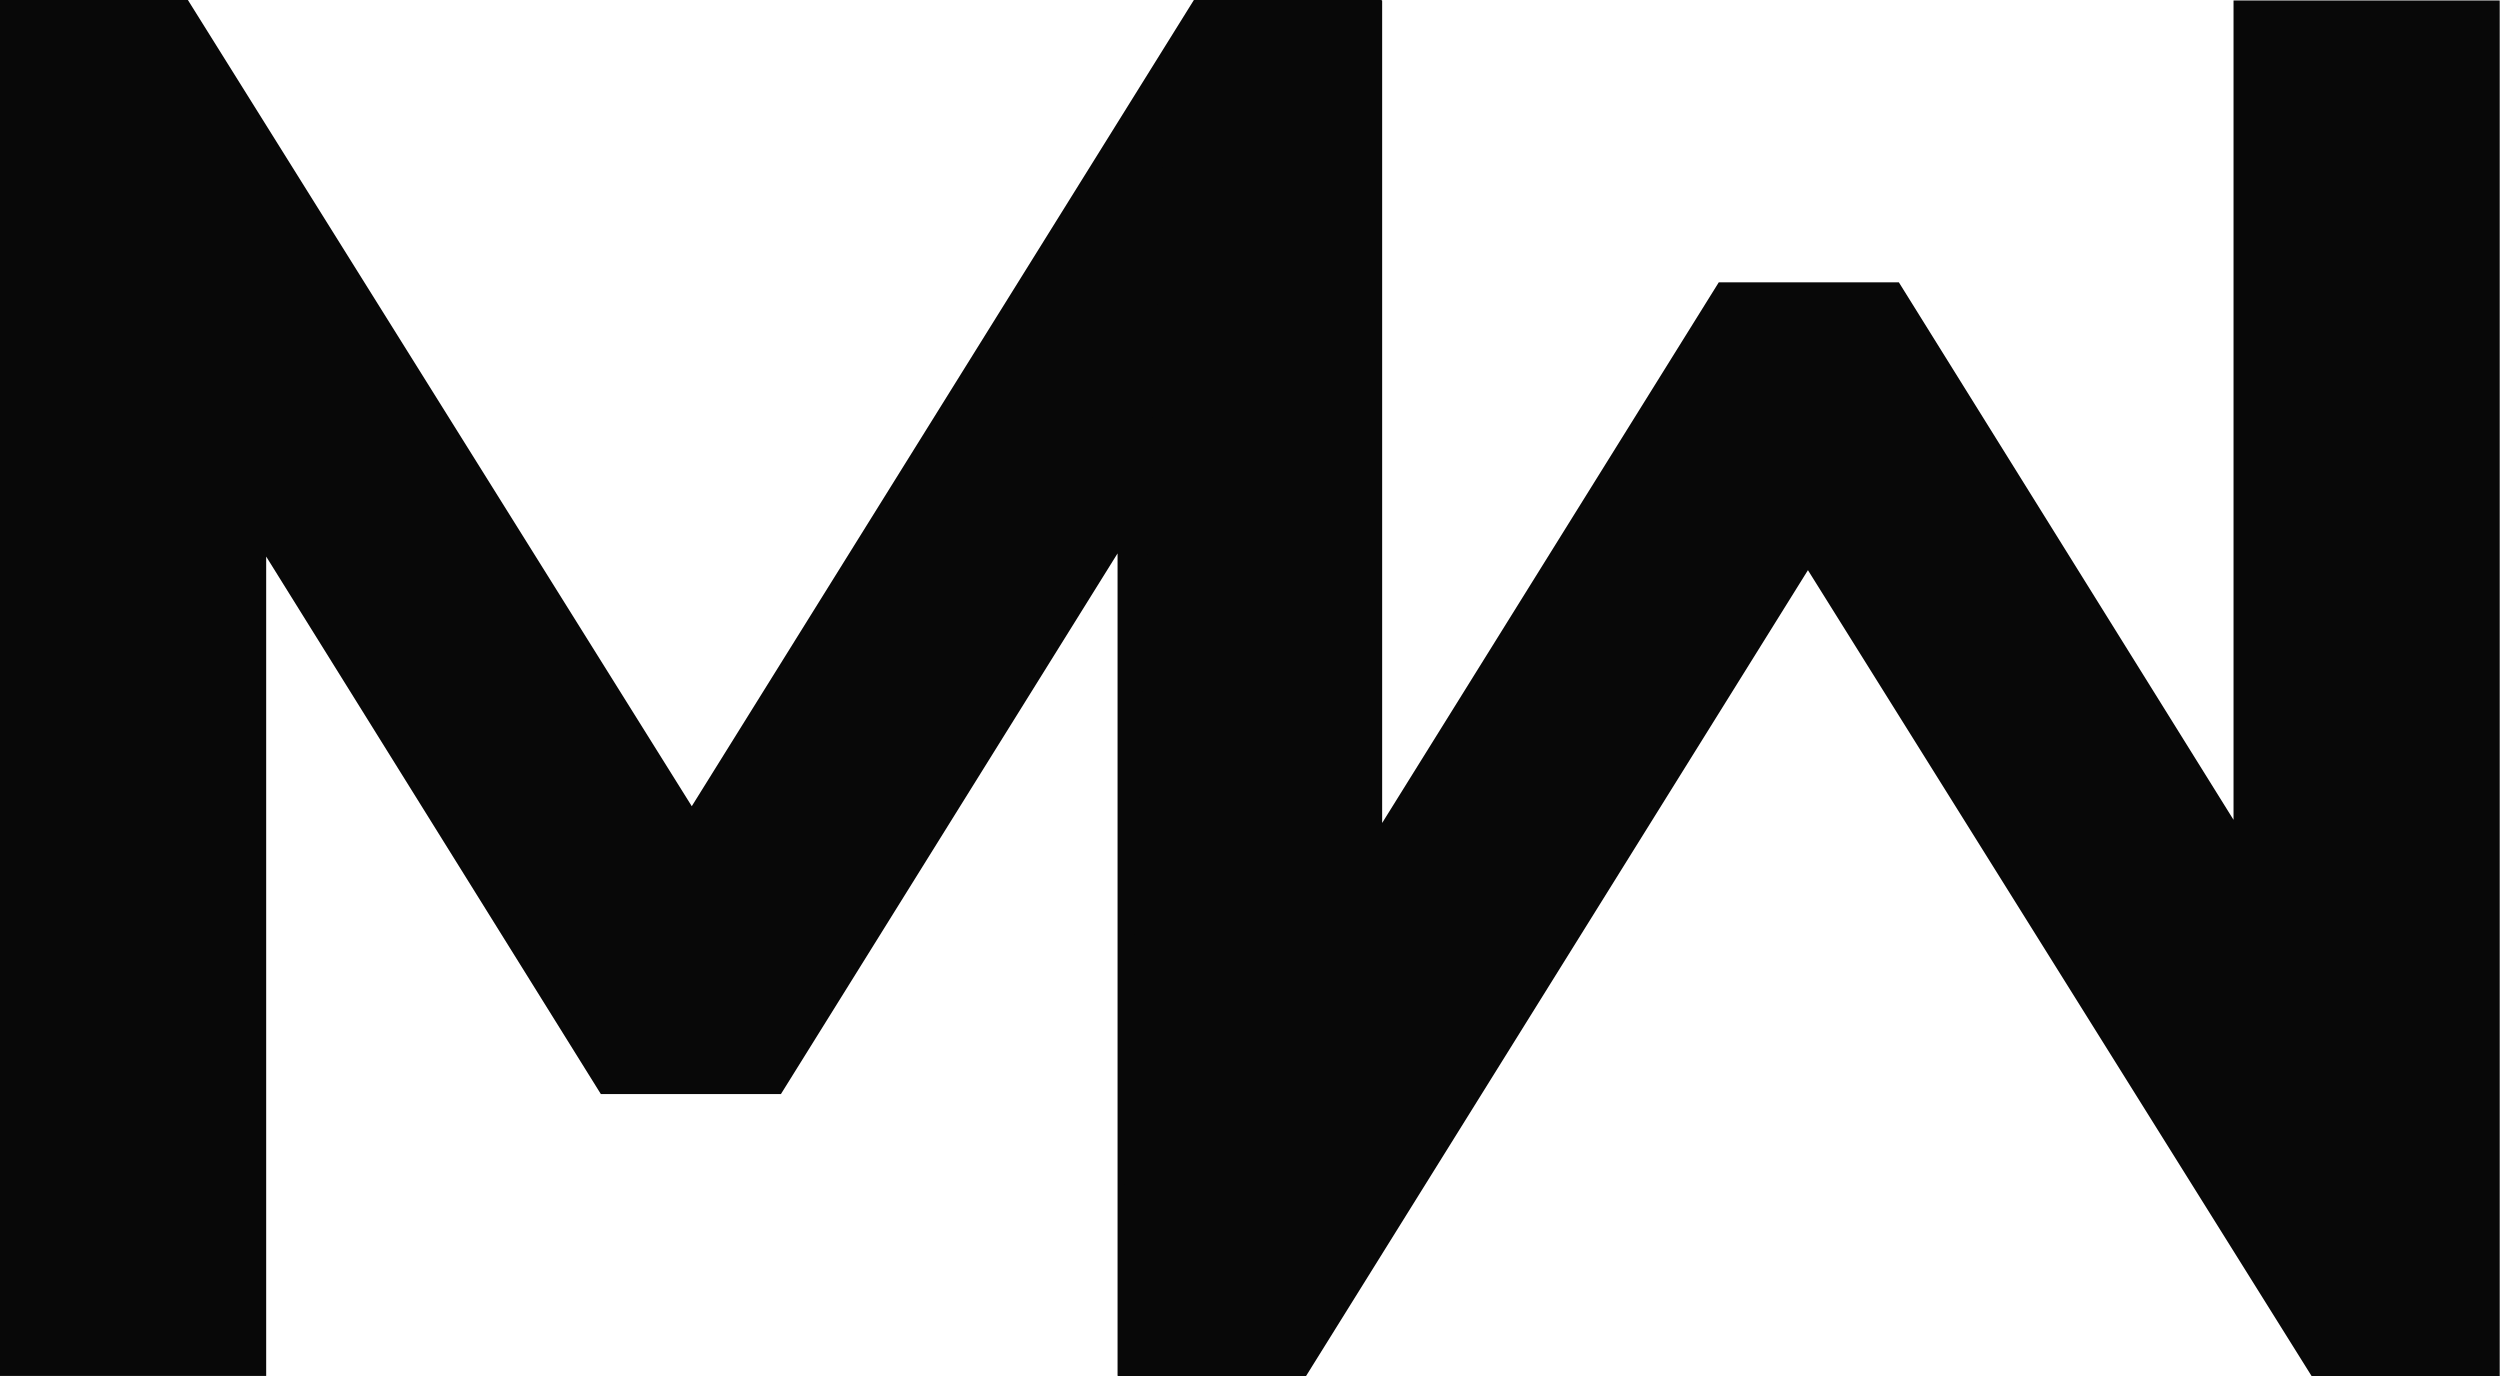
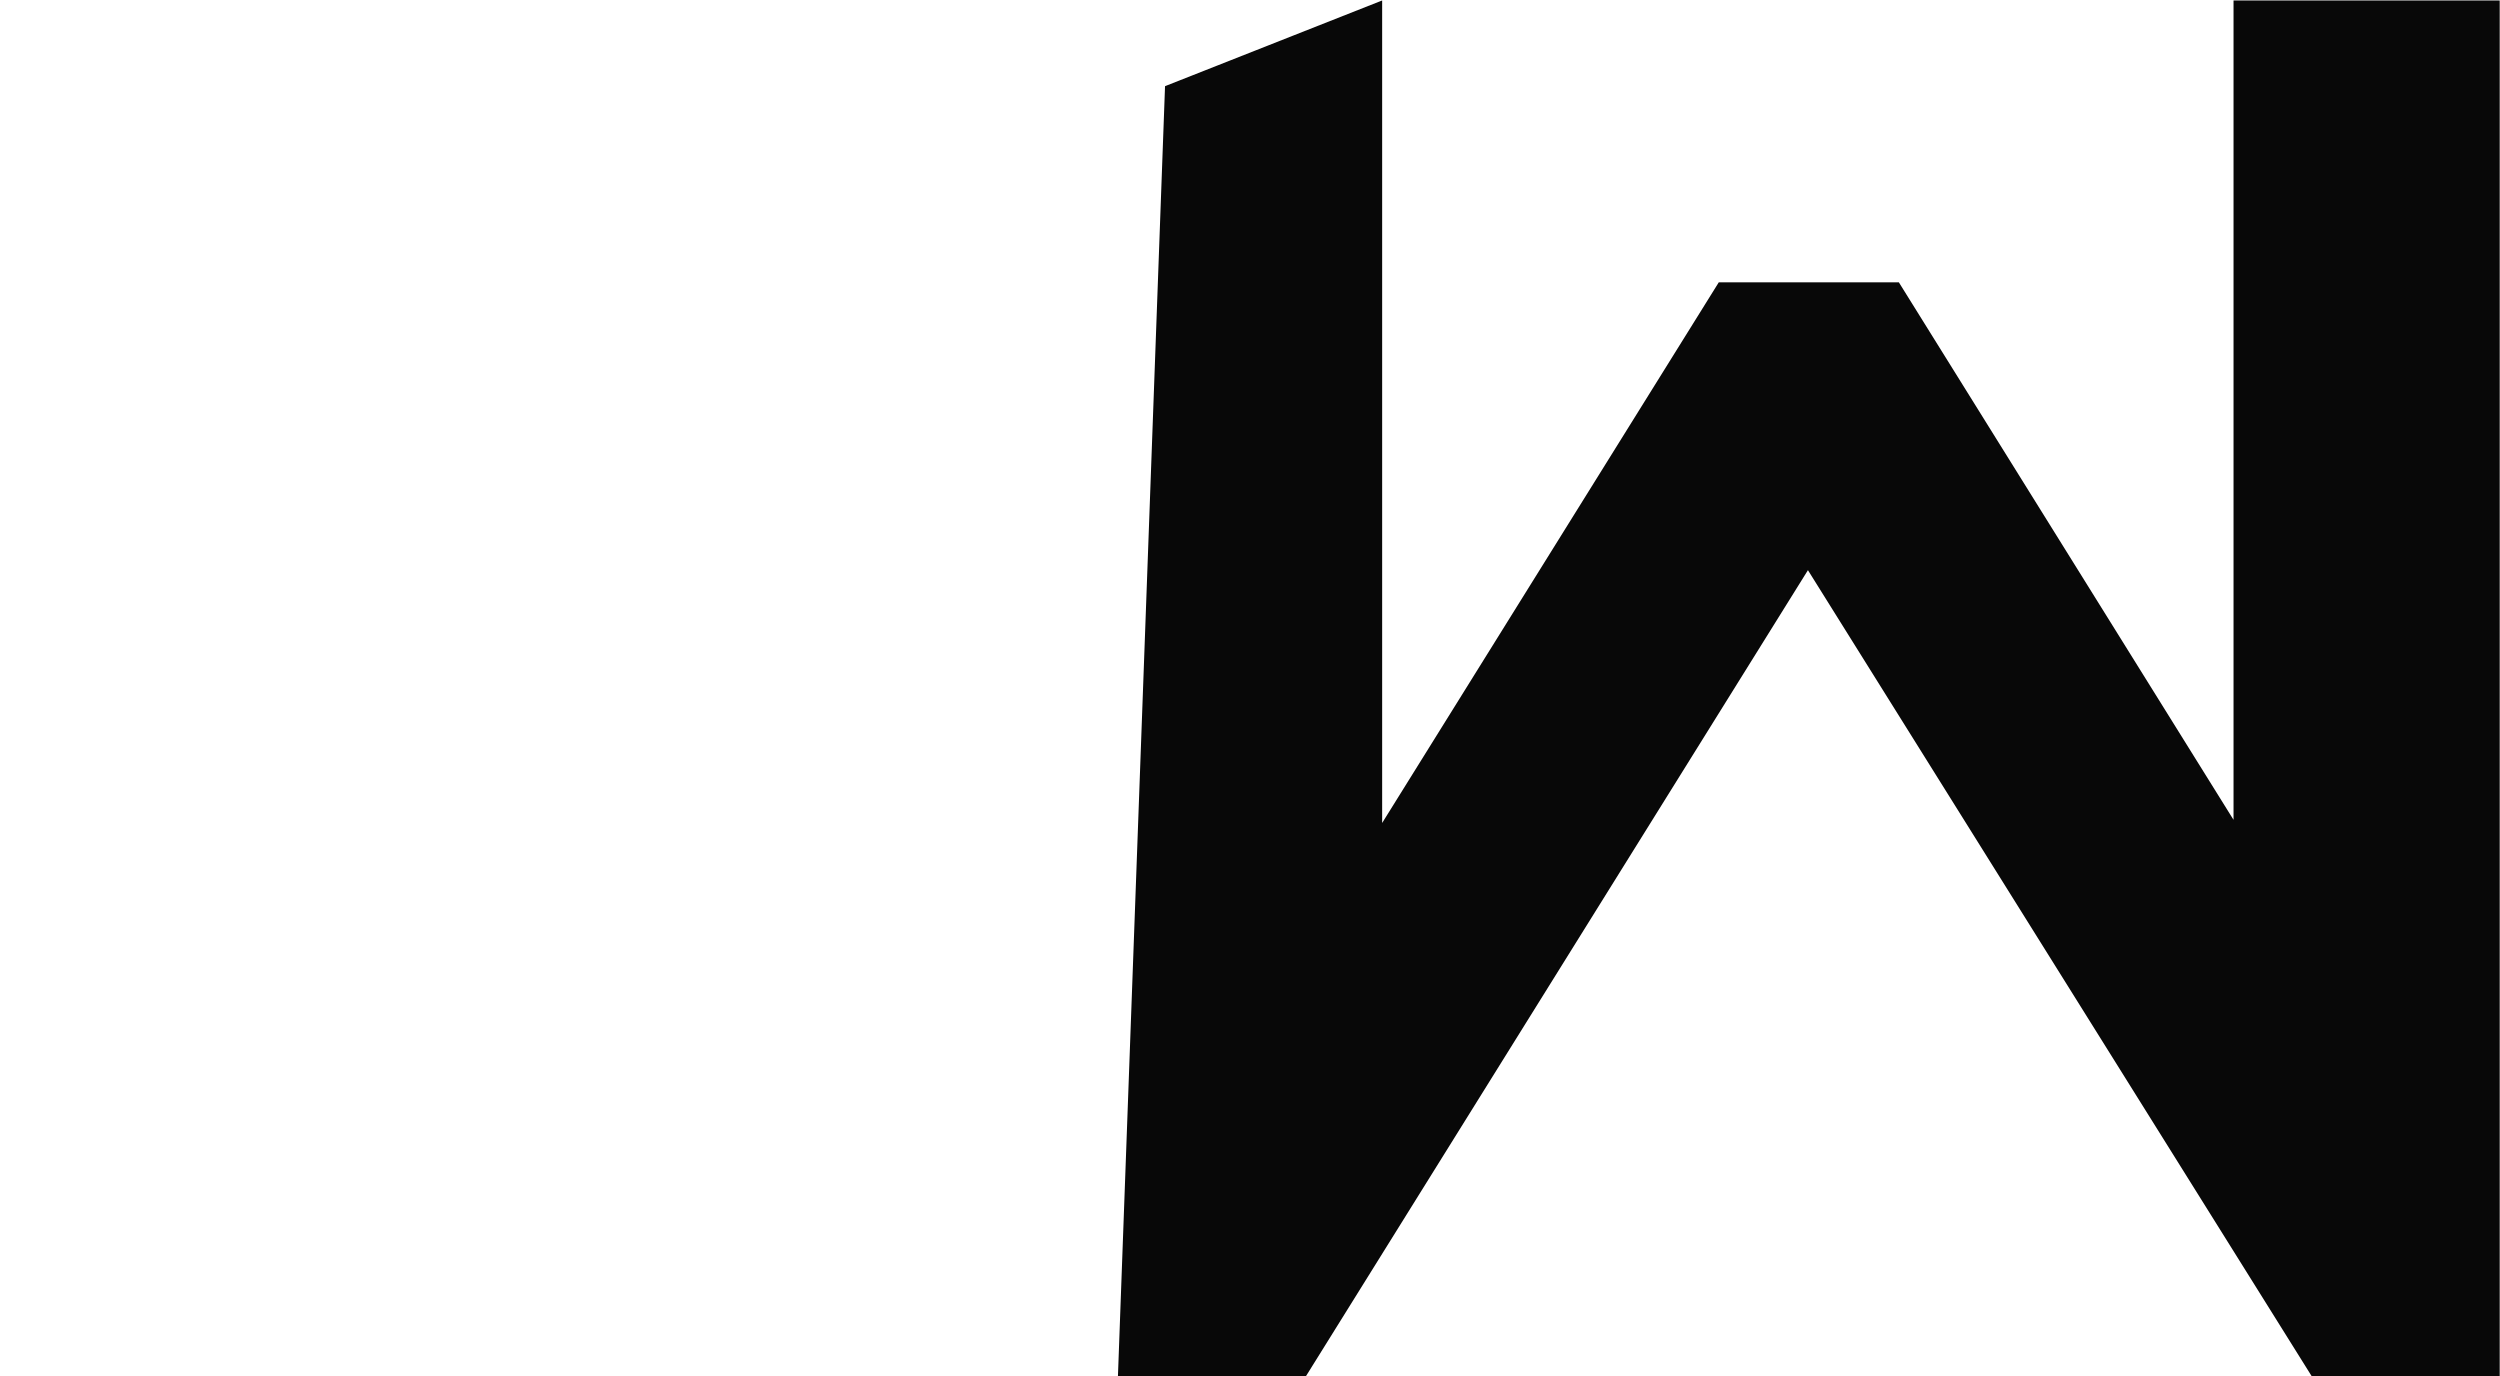
<svg xmlns="http://www.w3.org/2000/svg" width="1088" height="599" viewBox="0 0 1088 599" fill="none">
-   <path d="M0 598.794V0H81.77L324.524 388.407H277.677L519.58 0H601.35L561.024 564L486.361 598.794V198.462L508.507 205.277L339.856 476.14H261.493L92.843 205.277L115.841 198.462V598.794H0Z" fill="#080808" />
  <path d="M1087.87 0.206V599H1006.1L763.35 210.593H810.197L568.294 599H486.524L507.024 37.5L601.513 0.206L601.513 400.538L579.367 393.723L748.018 122.86L826.38 122.86L995.031 393.723L972.033 400.538L972.033 0.206L1087.87 0.206Z" fill="#080808" />
</svg>